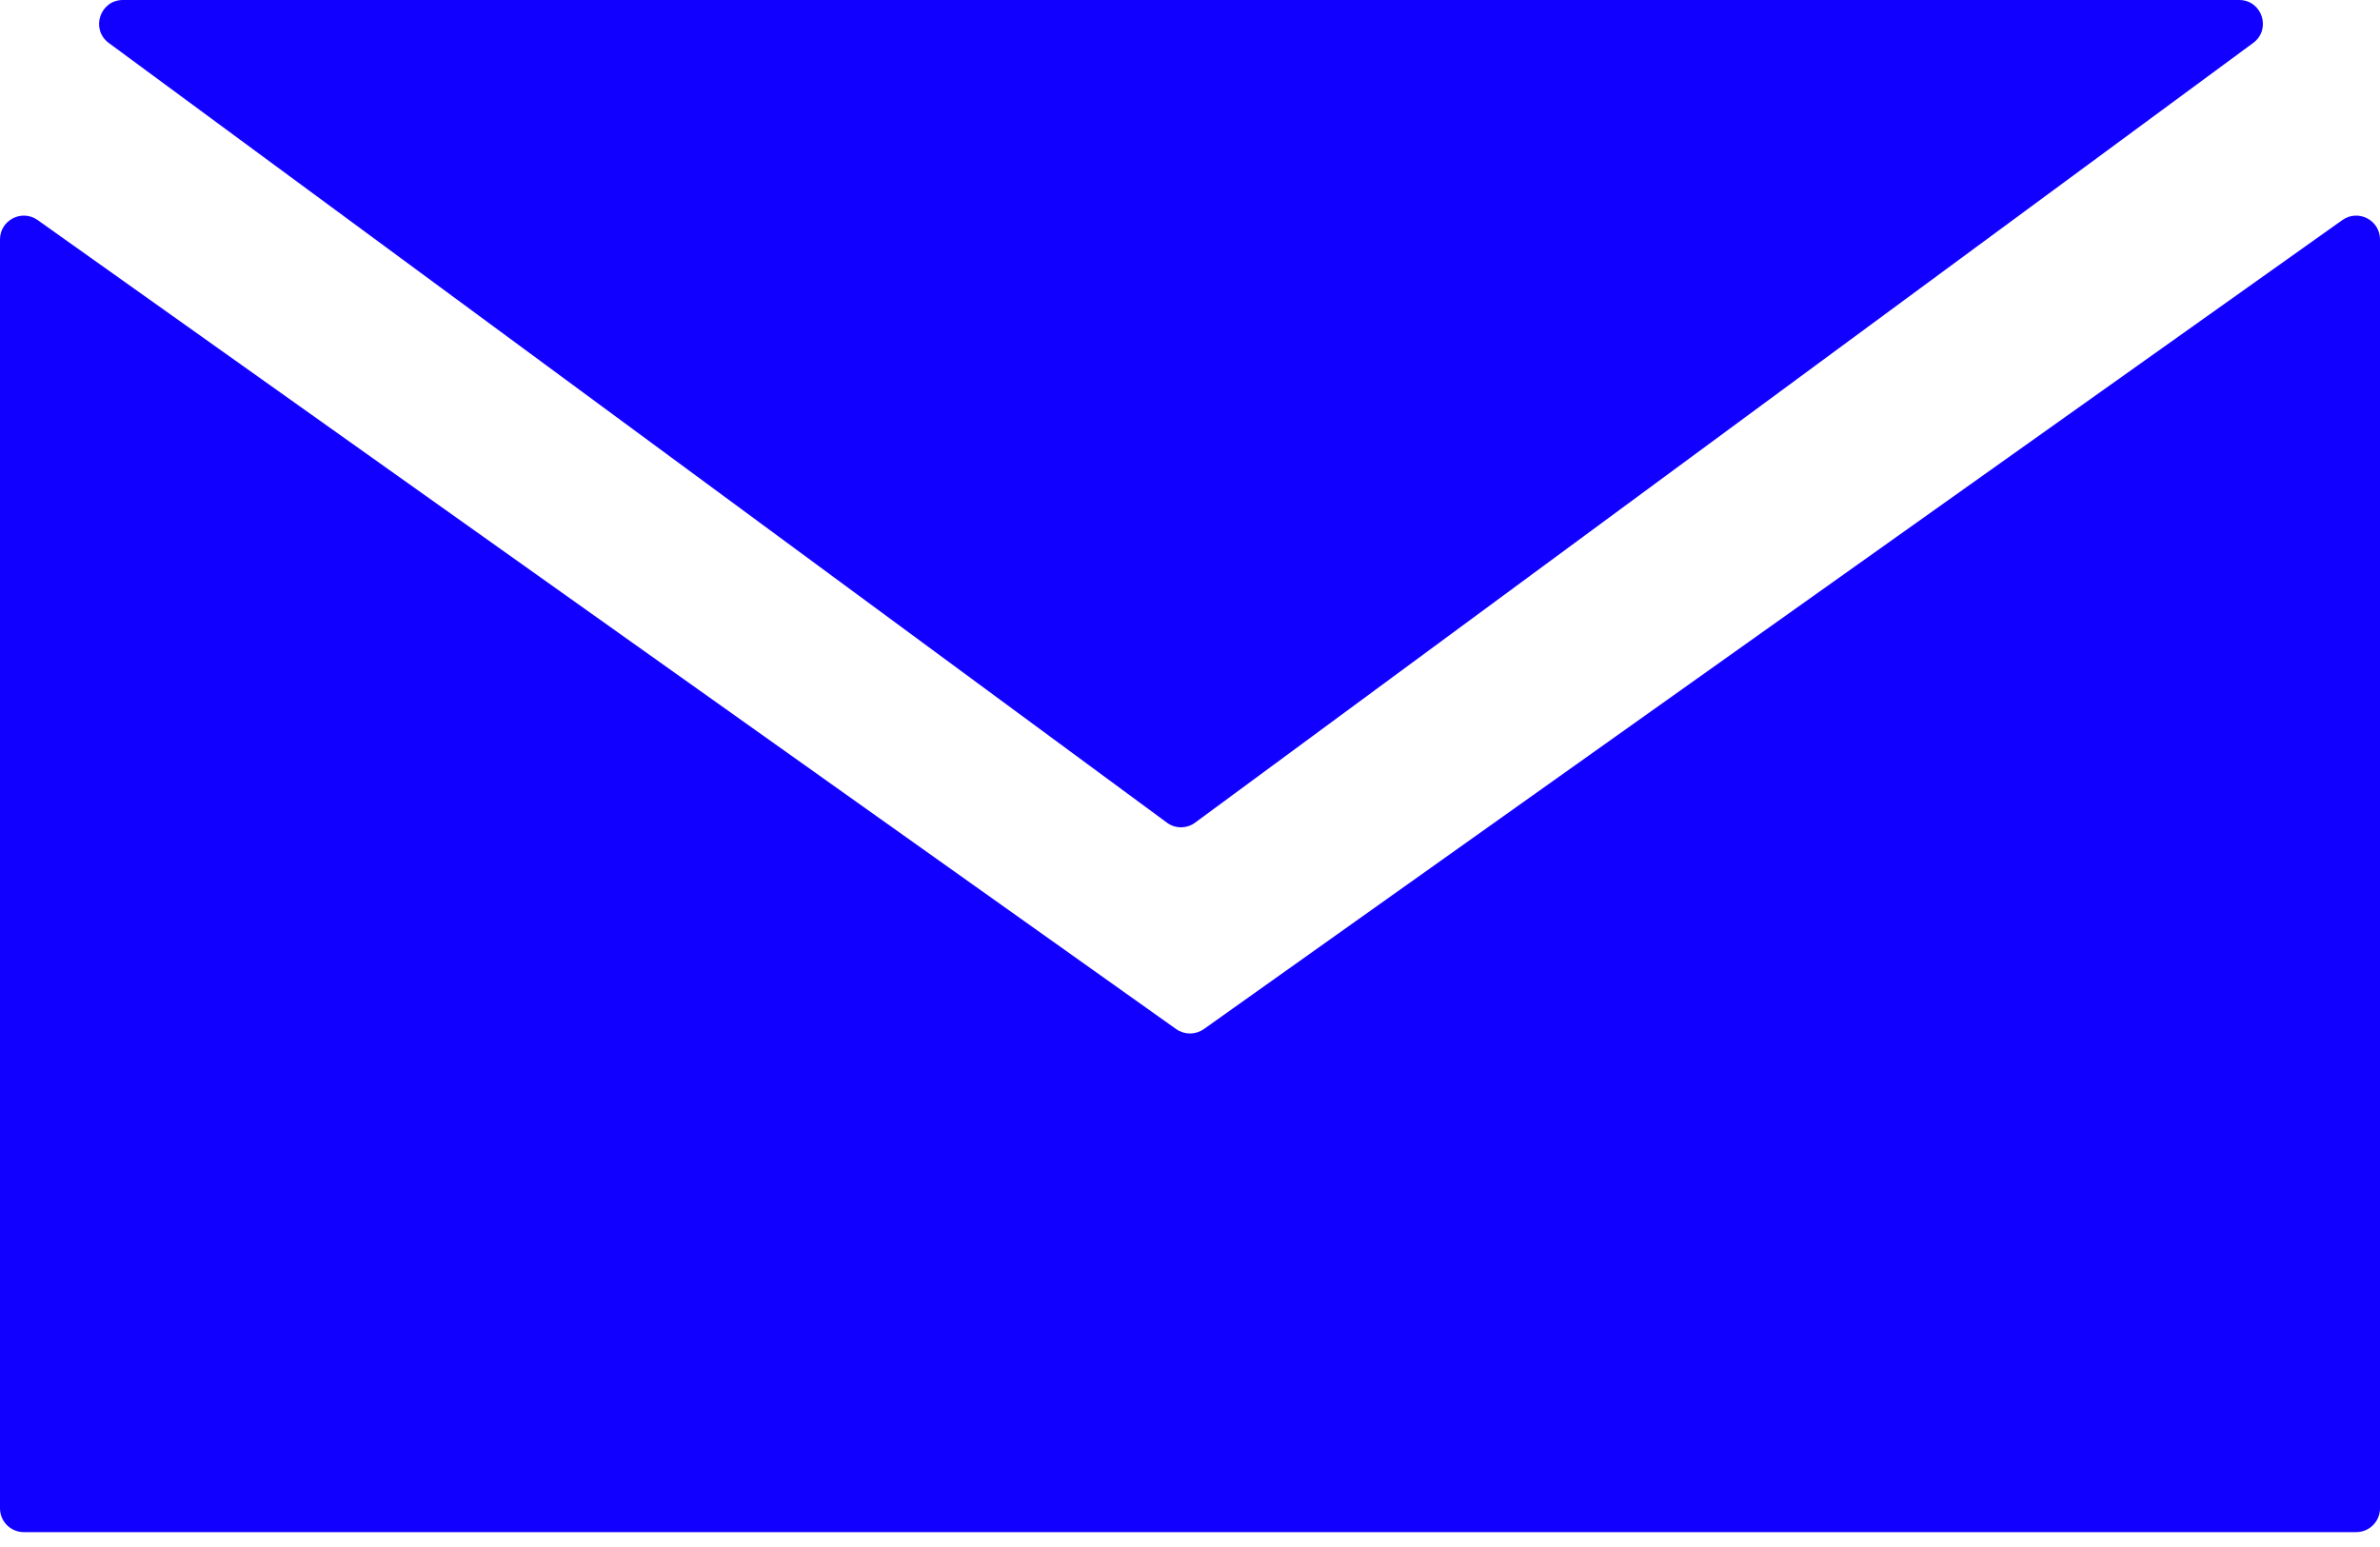
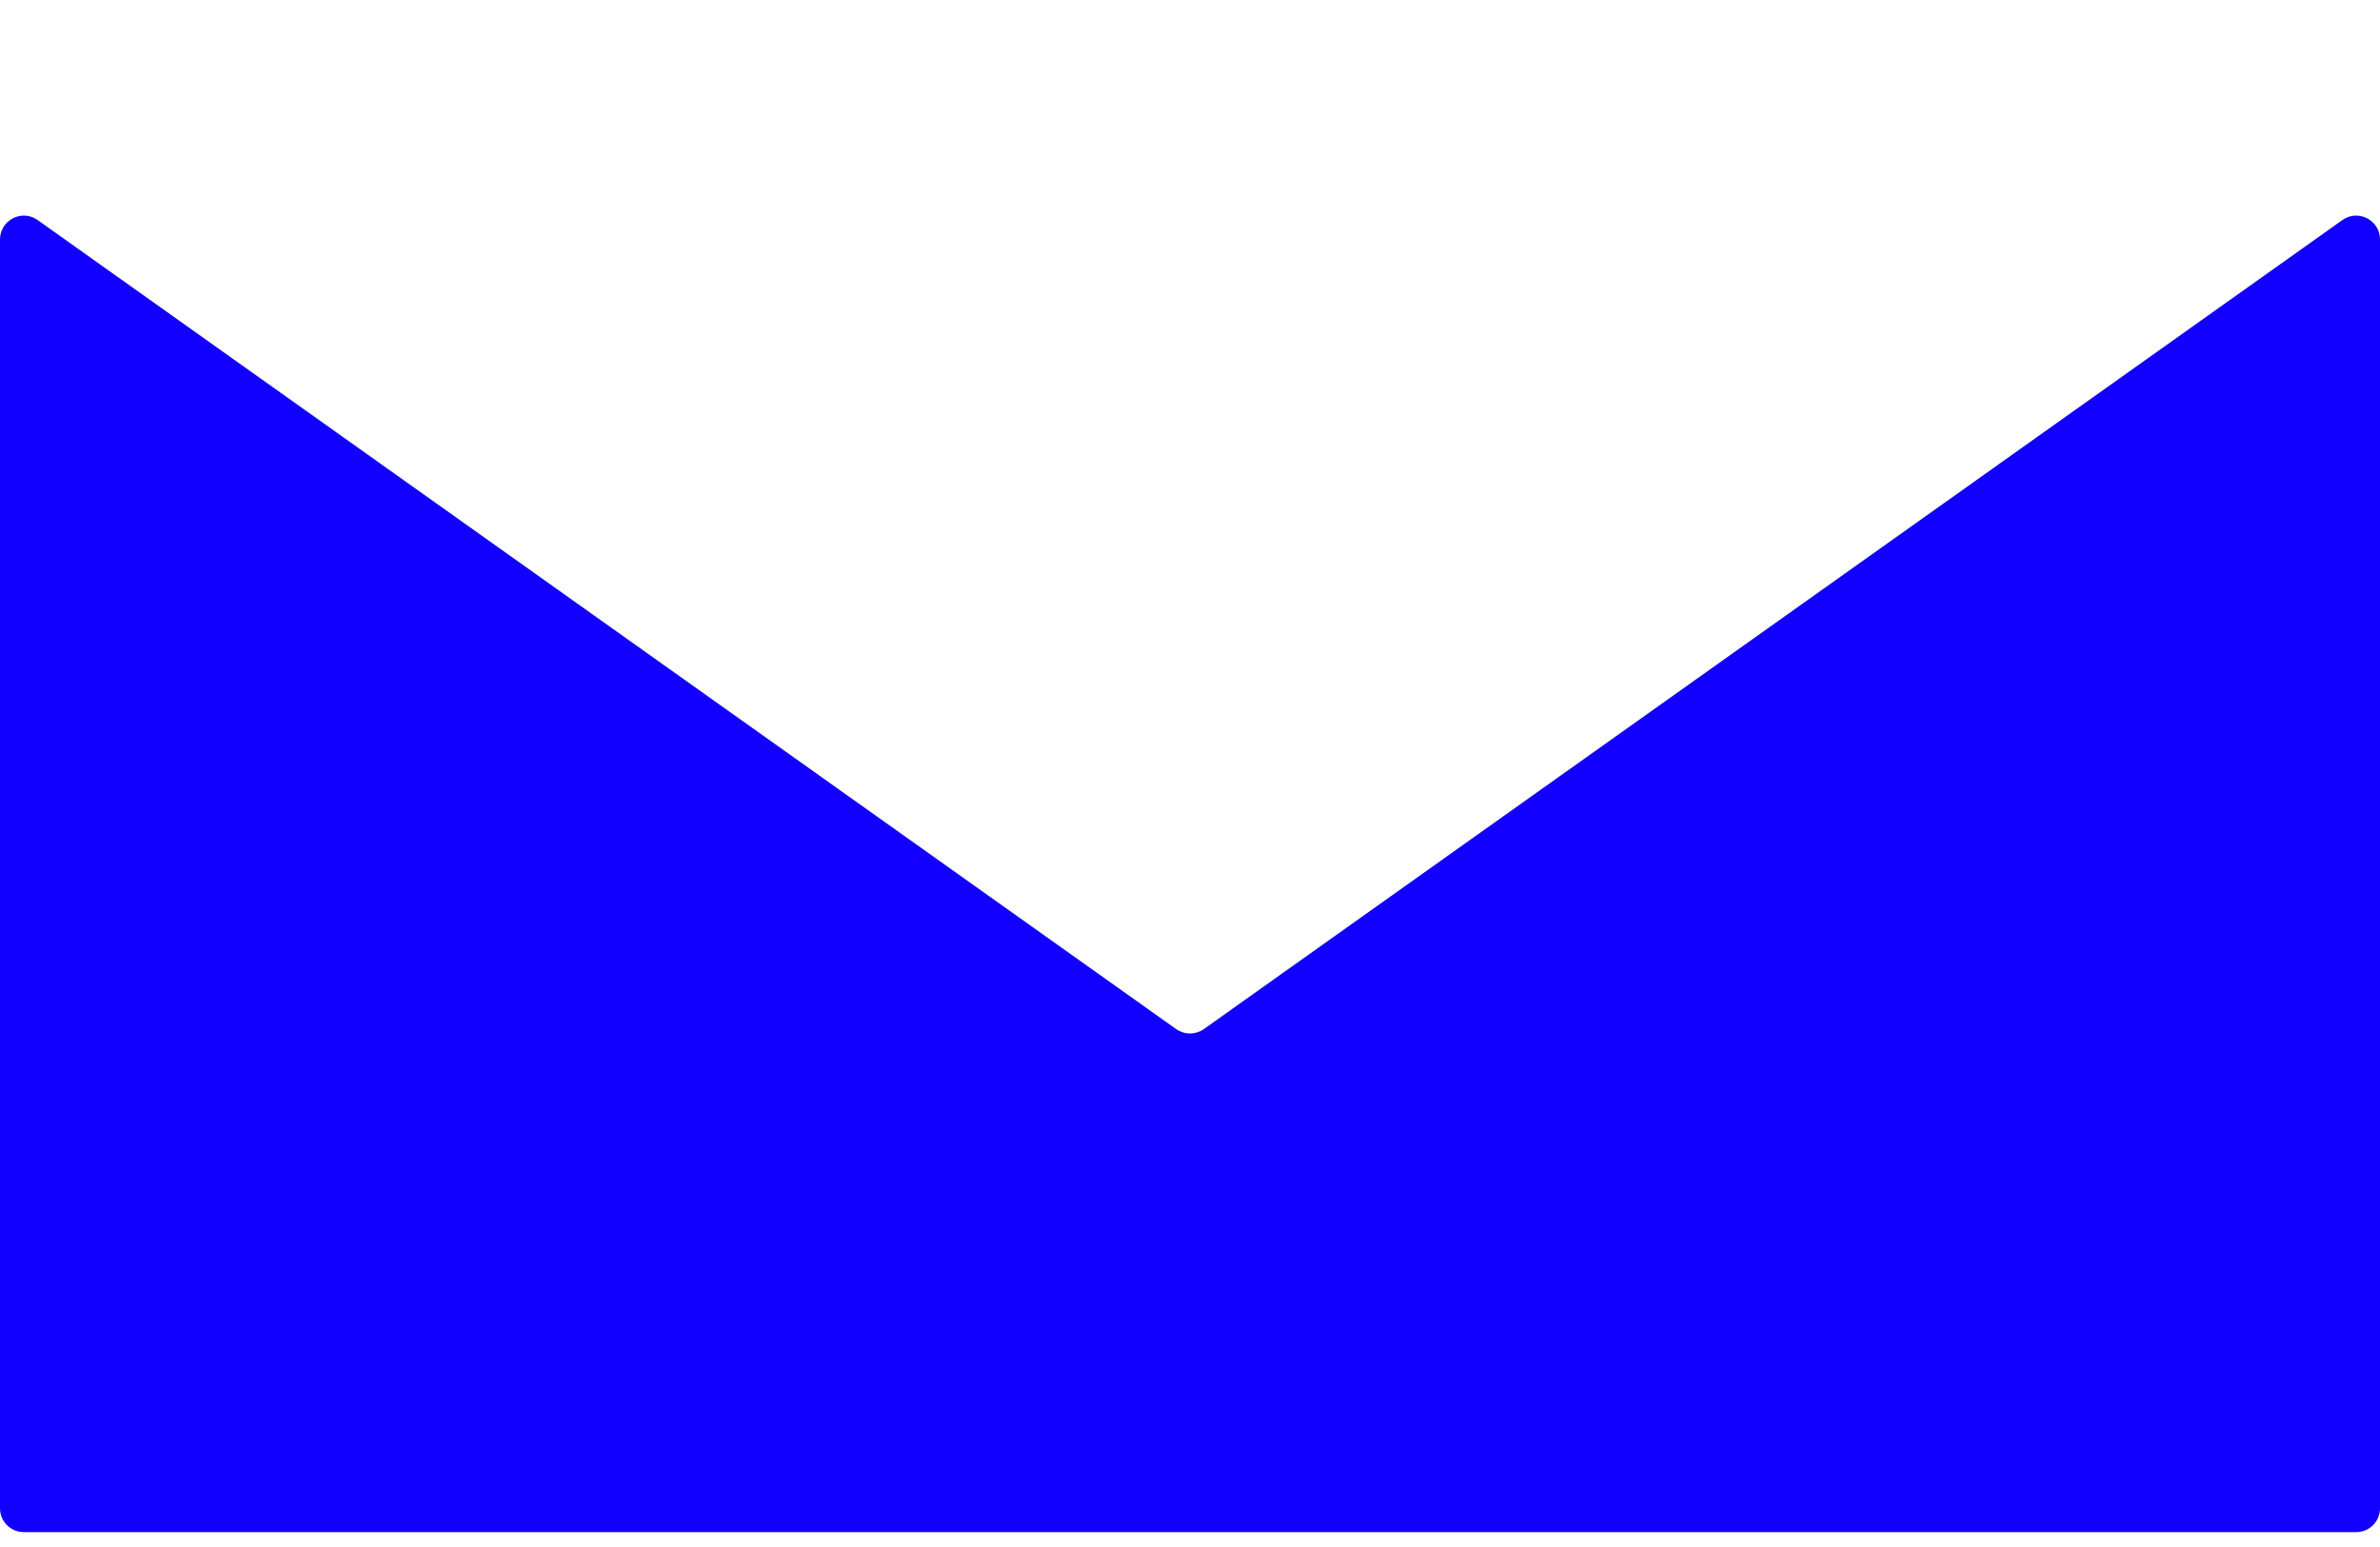
<svg xmlns="http://www.w3.org/2000/svg" fill="none" height="100%" overflow="visible" preserveAspectRatio="none" style="display: block;" viewBox="0 0 20 13" width="100%">
  <g id="Group 1">
-     <path d="M18.816 0H1.033C0.84 0 0.759 0.246 0.914 0.361L9.806 6.913C9.876 6.965 9.972 6.965 10.043 6.913L18.934 0.361C19.09 0.246 19.009 0 18.816 0Z" fill="#1100FF" id="Vector 1" />
    <path d="M0 12.675V2.012C0 1.85 0.183 1.755 0.316 1.849L9.884 8.648C9.954 8.697 10.046 8.697 10.116 8.648L19.684 1.849C19.817 1.755 20 1.85 20 2.012V12.675C20 12.786 19.91 12.875 19.8 12.875H0.2C0.09 12.875 0 12.786 0 12.675Z" fill="#1100FF" id="Vector 2" />
  </g>
</svg>